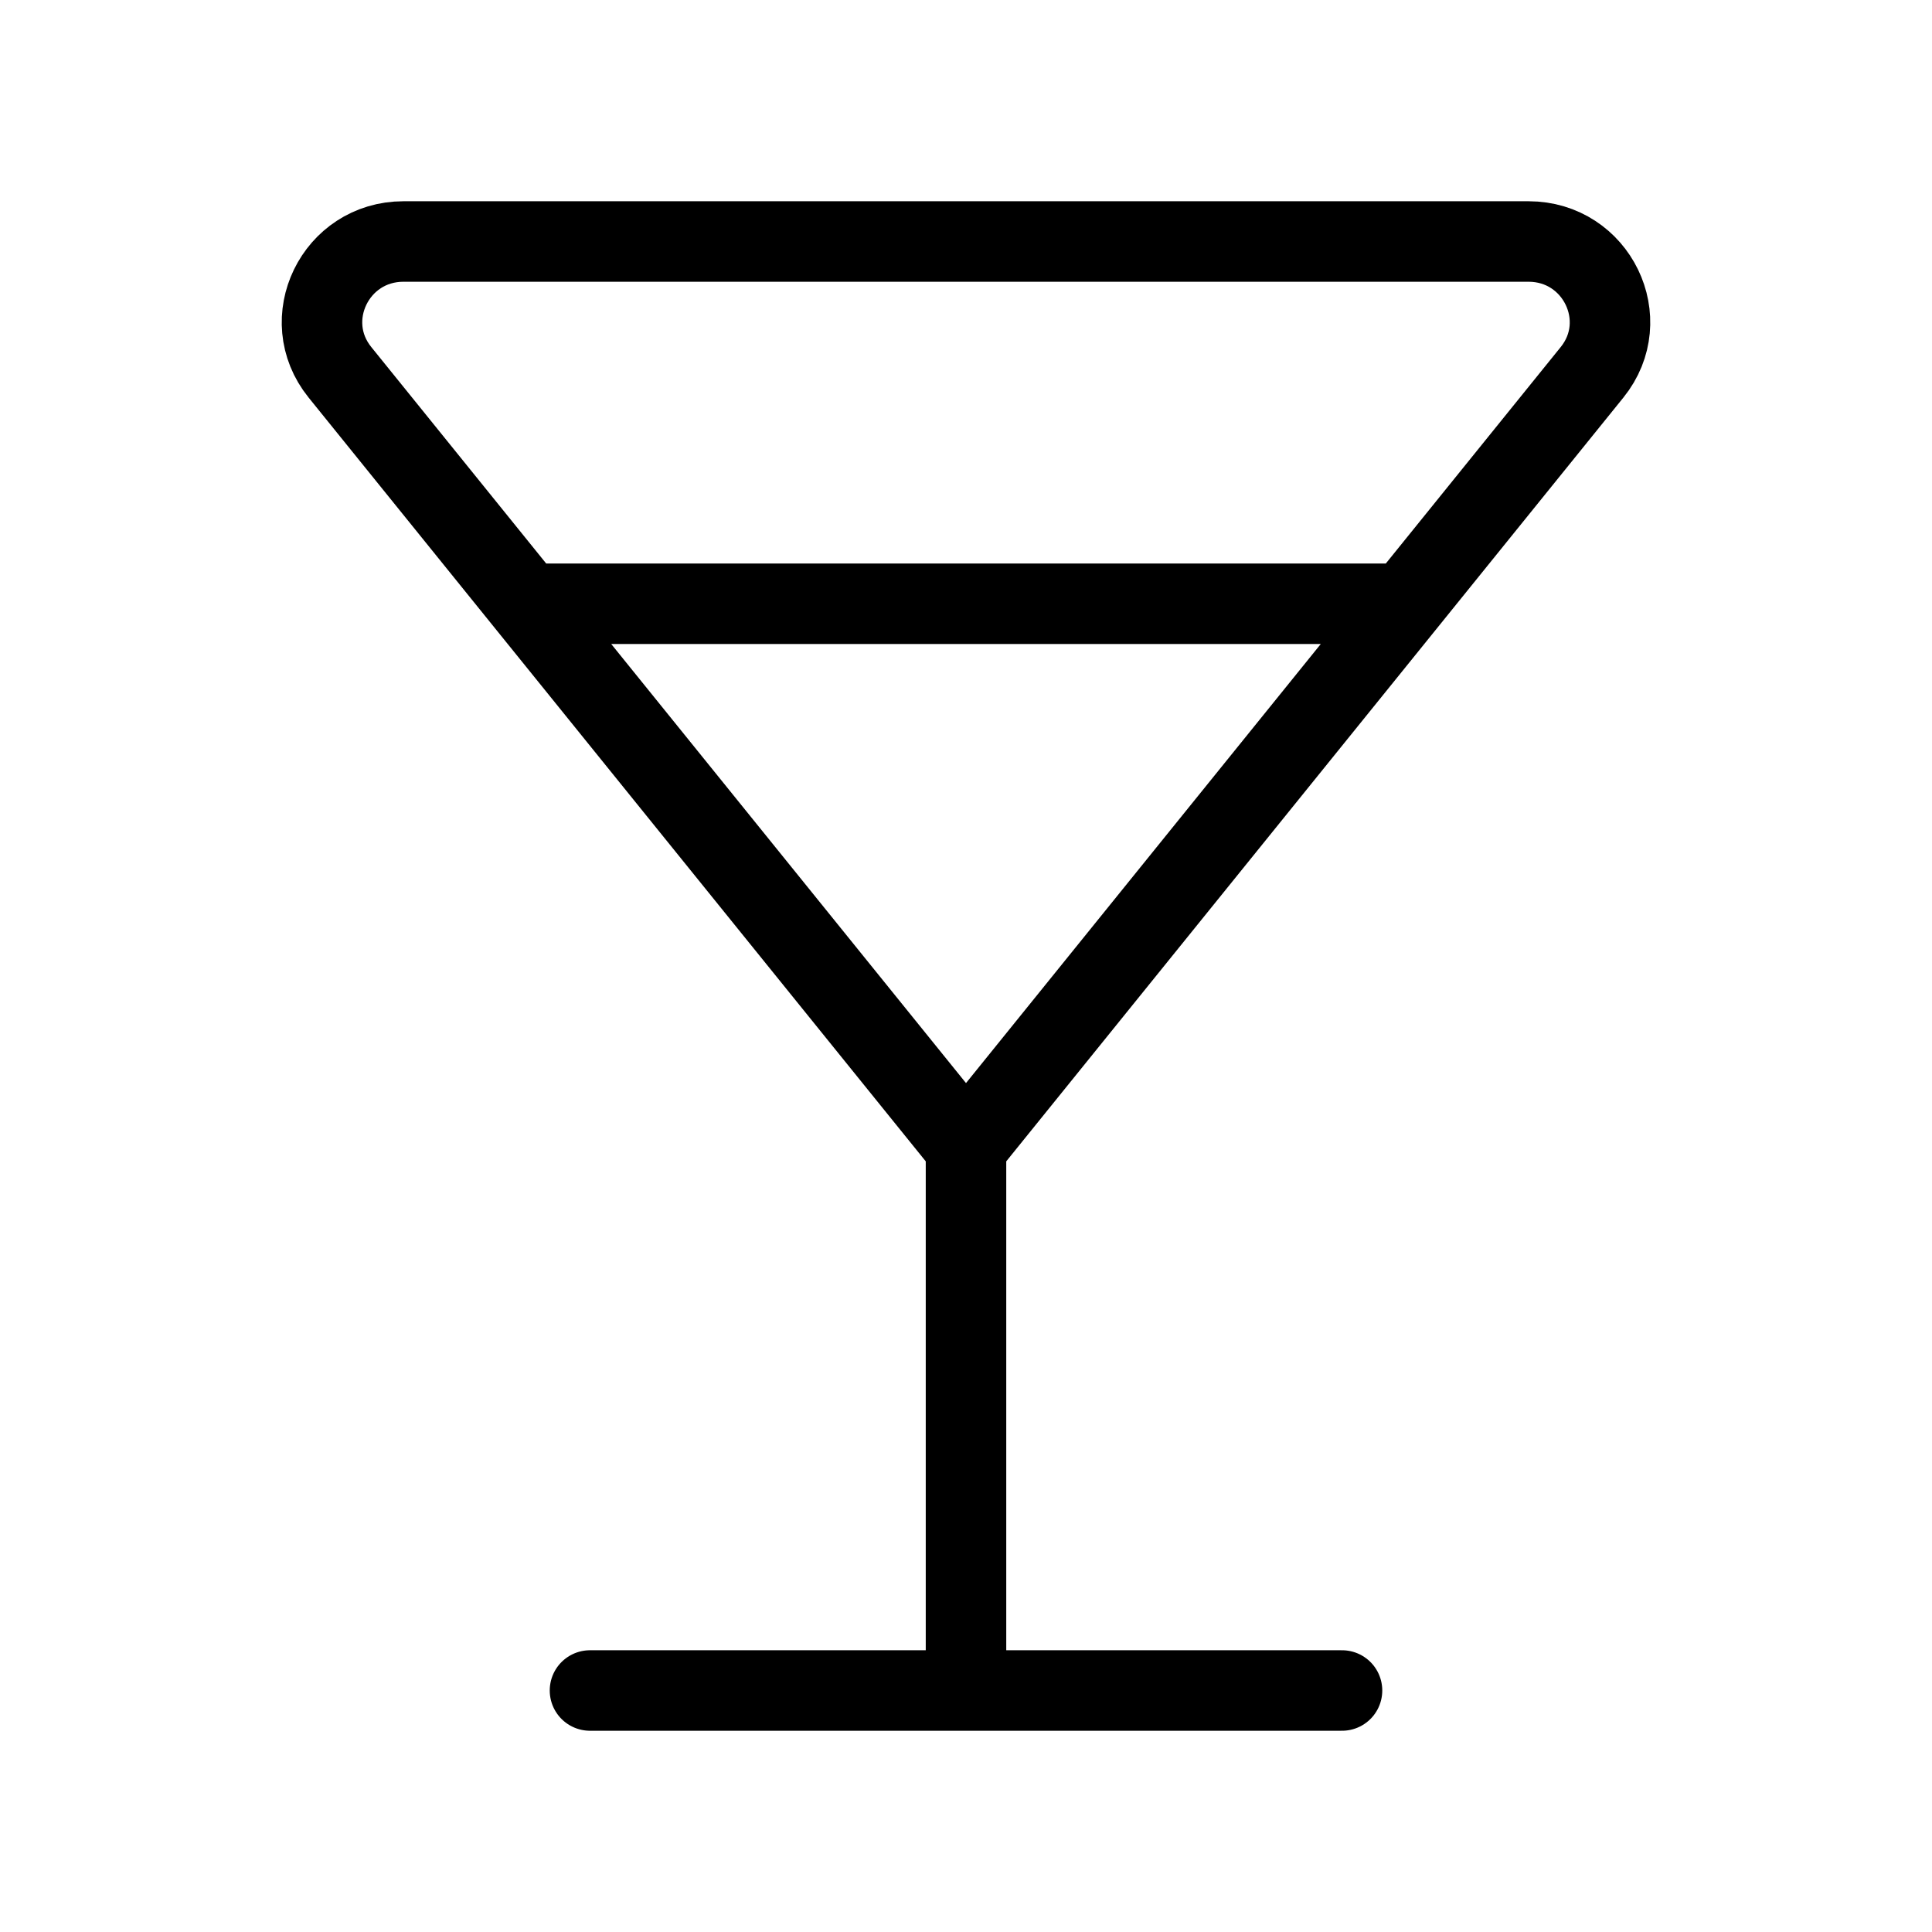
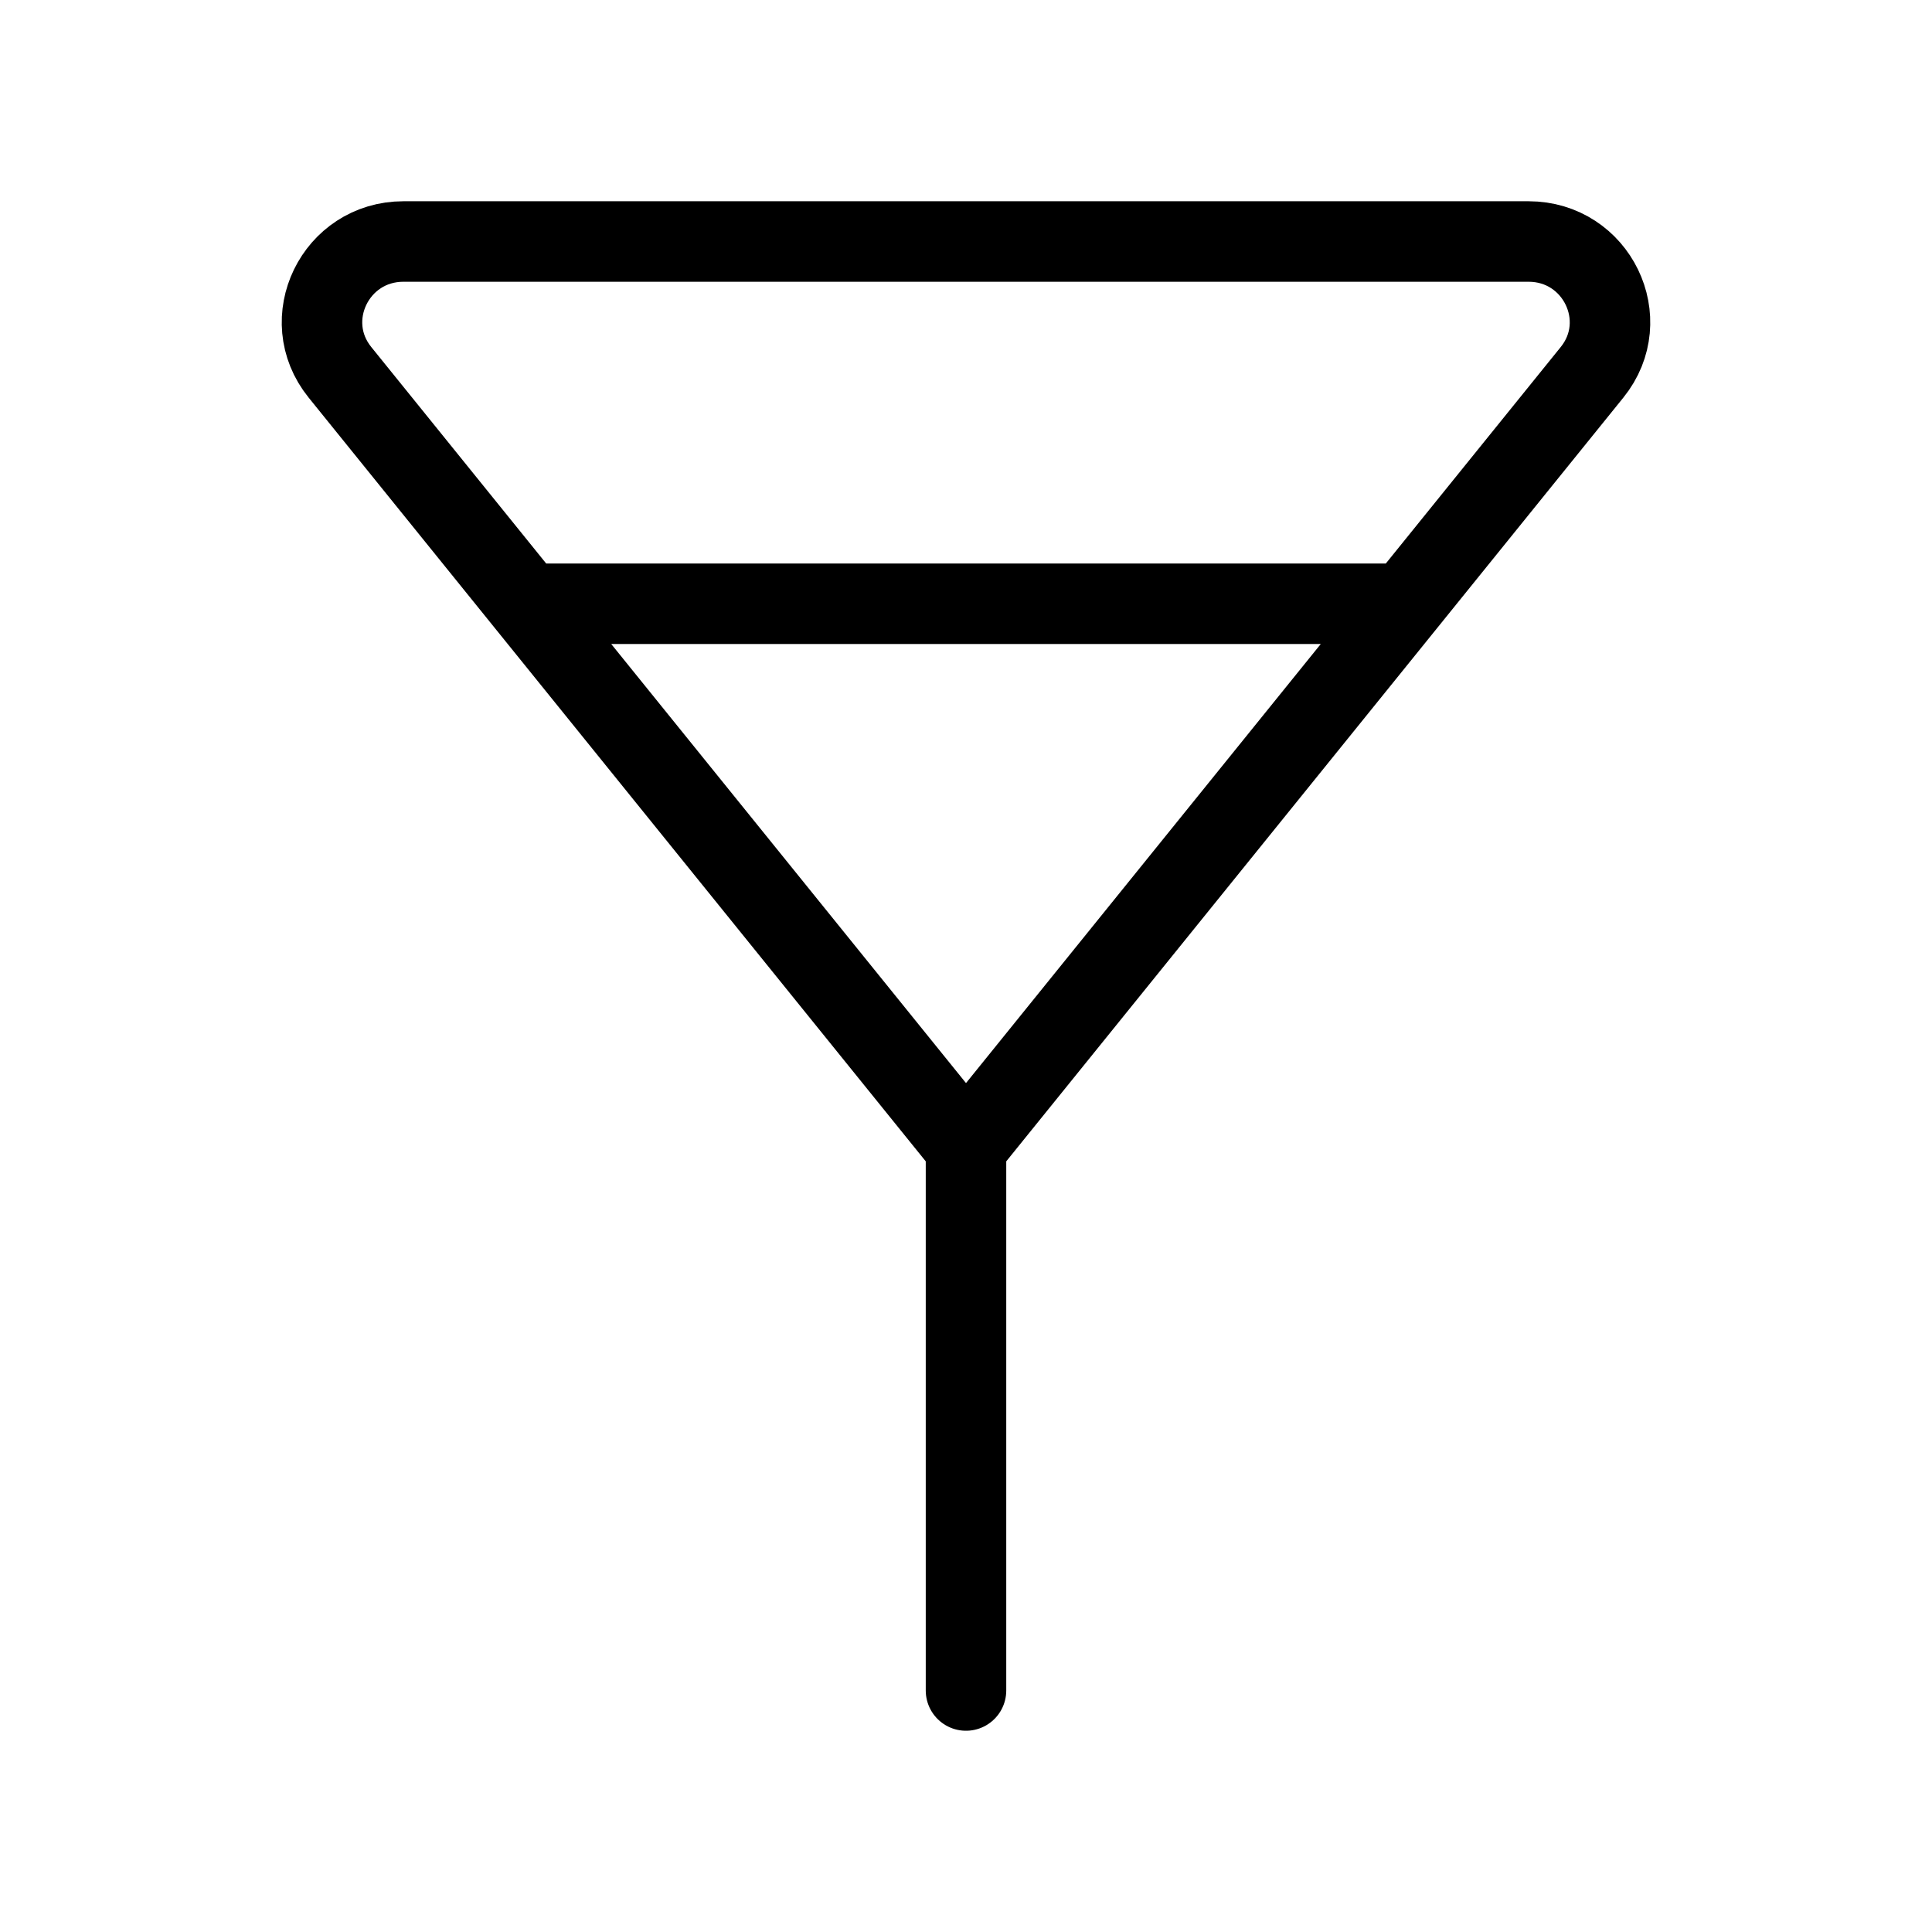
<svg xmlns="http://www.w3.org/2000/svg" width="48" height="48" viewBox="0 0 48 48" fill="none">
-   <path d="M24 28.5L39.554 9.25C40.612 7.94 39.67 6 37.976 6H10.024C8.33 6 7.388 7.94 8.446 9.25L24 28.5ZM24 28.5V42M13.092 15H34.908M14.658 42H33.342" stroke="#53C576" style="stroke:#53C576;stroke:color(display-p3 0.326 0.772 0.463);stroke-opacity:1;" stroke-width="2" stroke-linecap="round" stroke-linejoin="round" />
+   <path d="M24 28.5L39.554 9.25C40.612 7.94 39.67 6 37.976 6H10.024C8.33 6 7.388 7.94 8.446 9.25L24 28.5ZM24 28.5V42M13.092 15H34.908M14.658 42" stroke="#53C576" style="stroke:#53C576;stroke:color(display-p3 0.326 0.772 0.463);stroke-opacity:1;" stroke-width="2" stroke-linecap="round" stroke-linejoin="round" />
</svg>